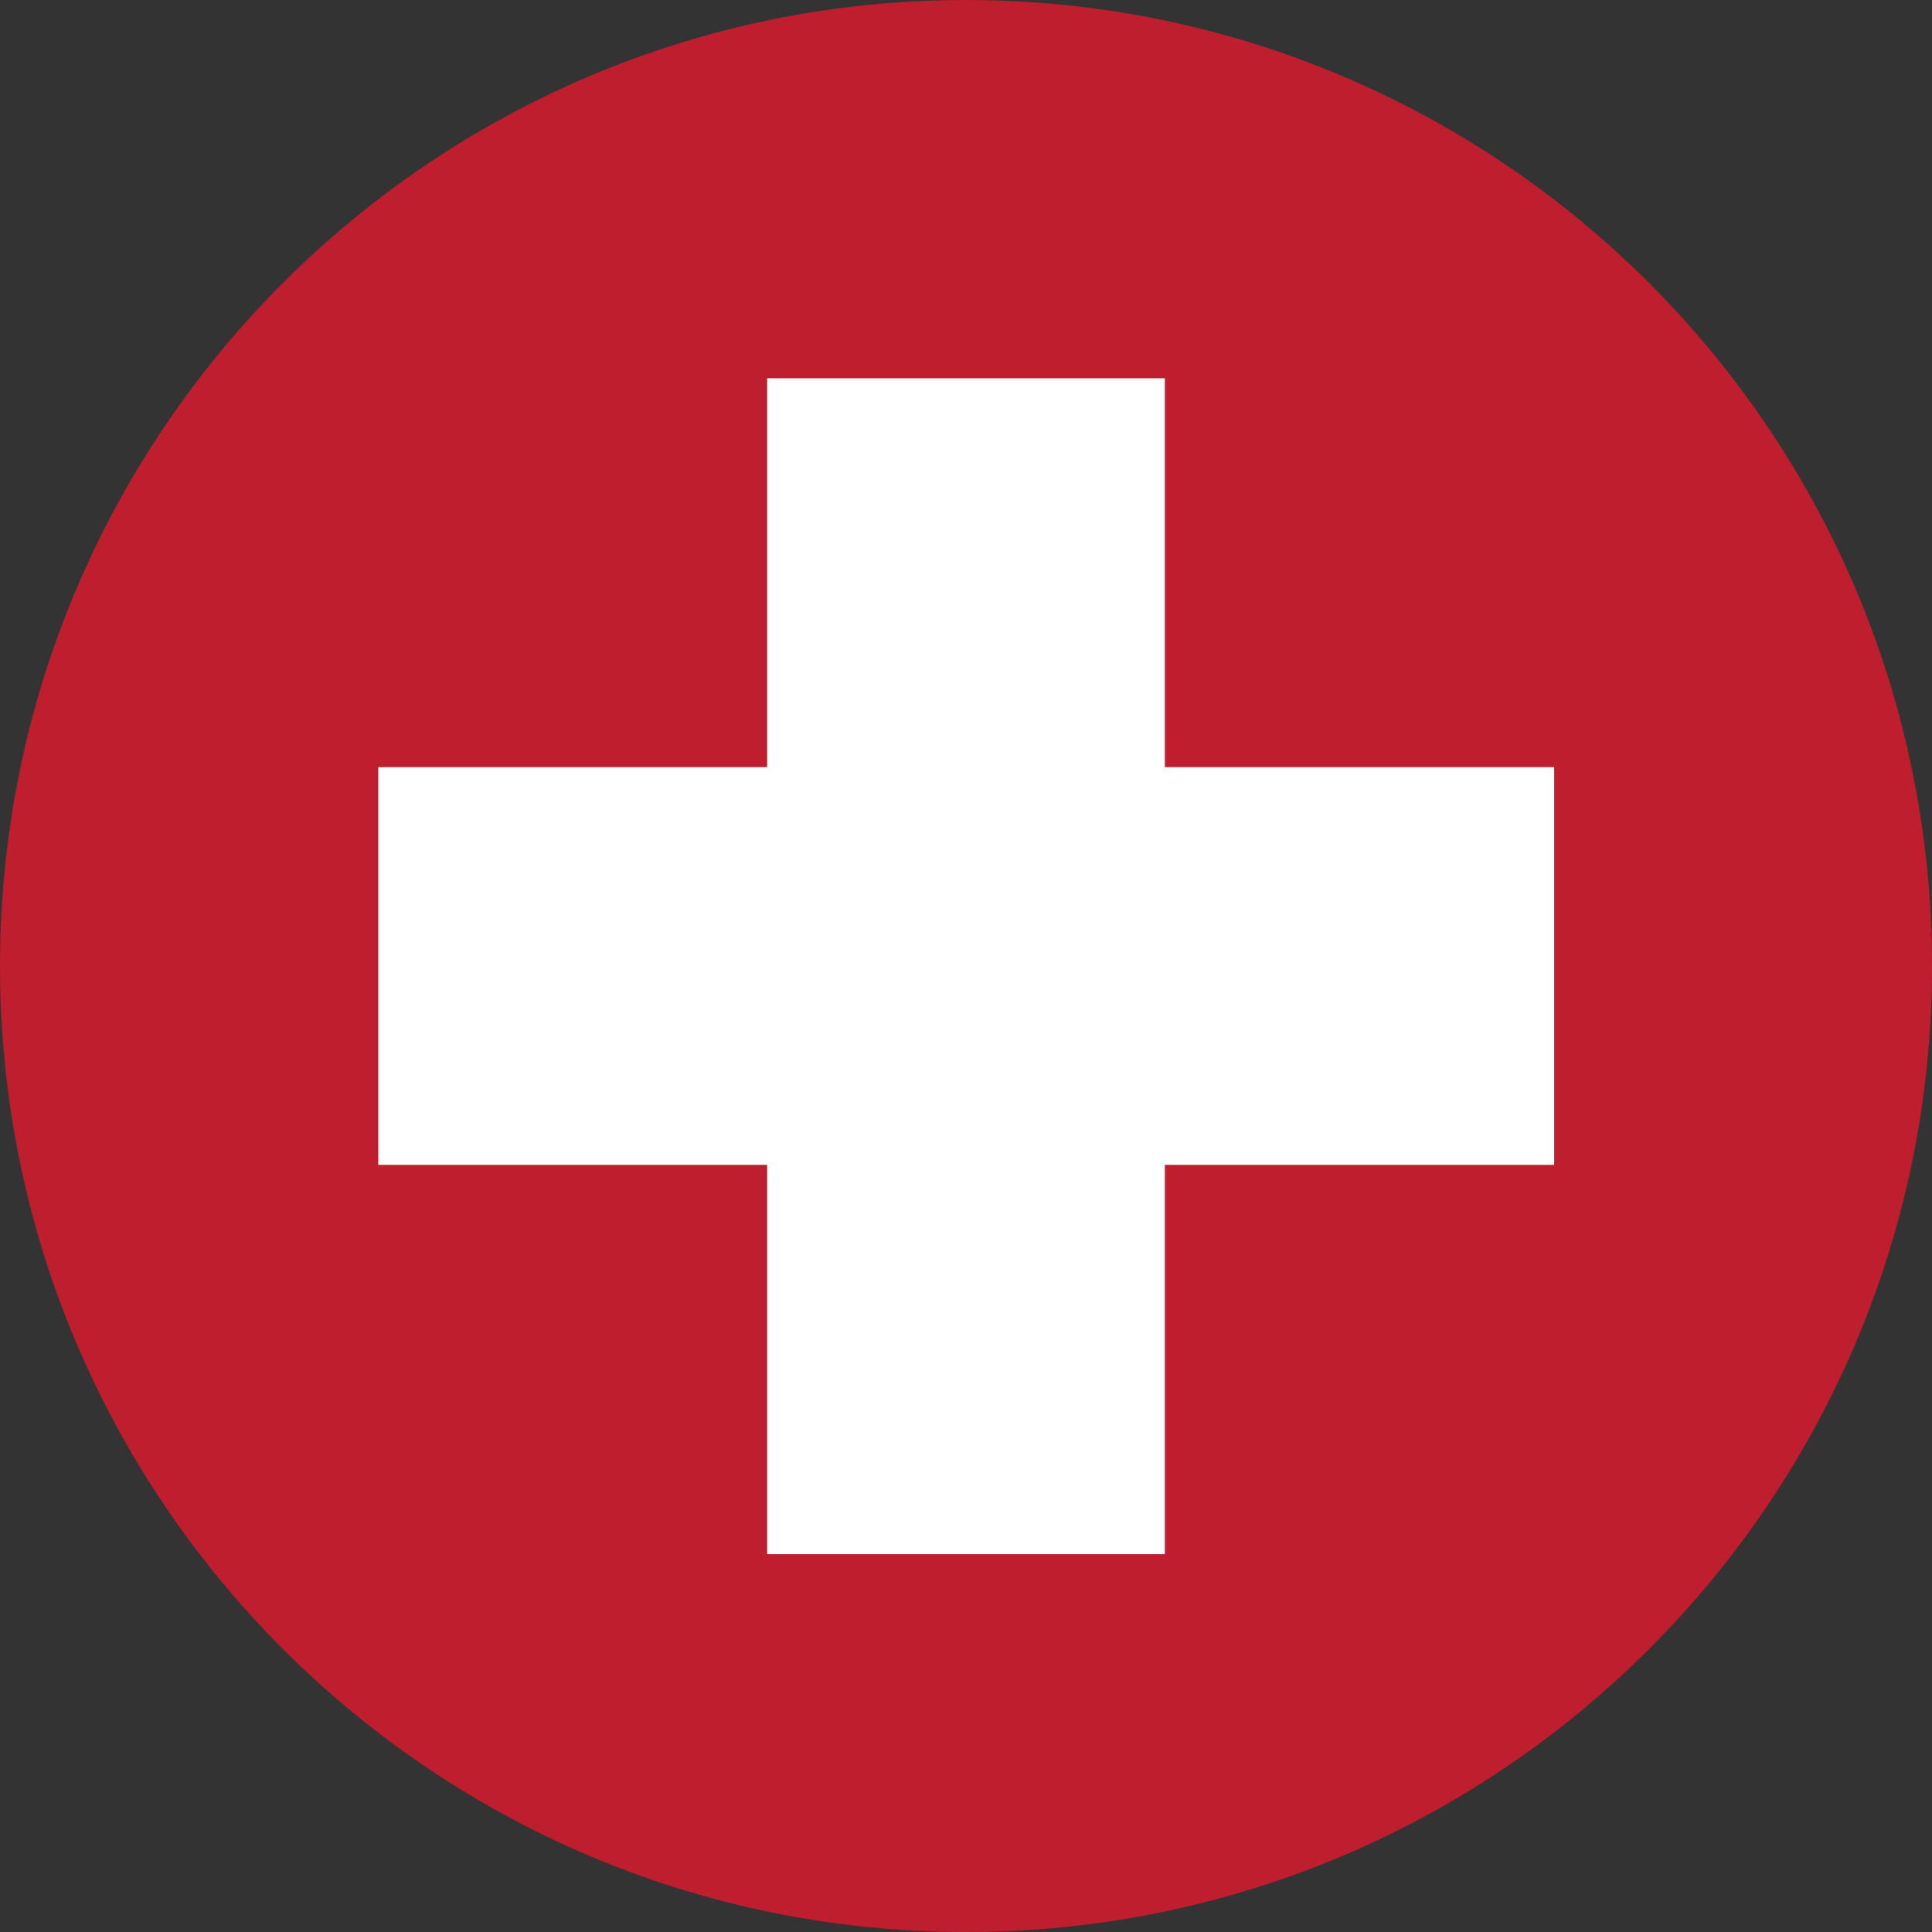
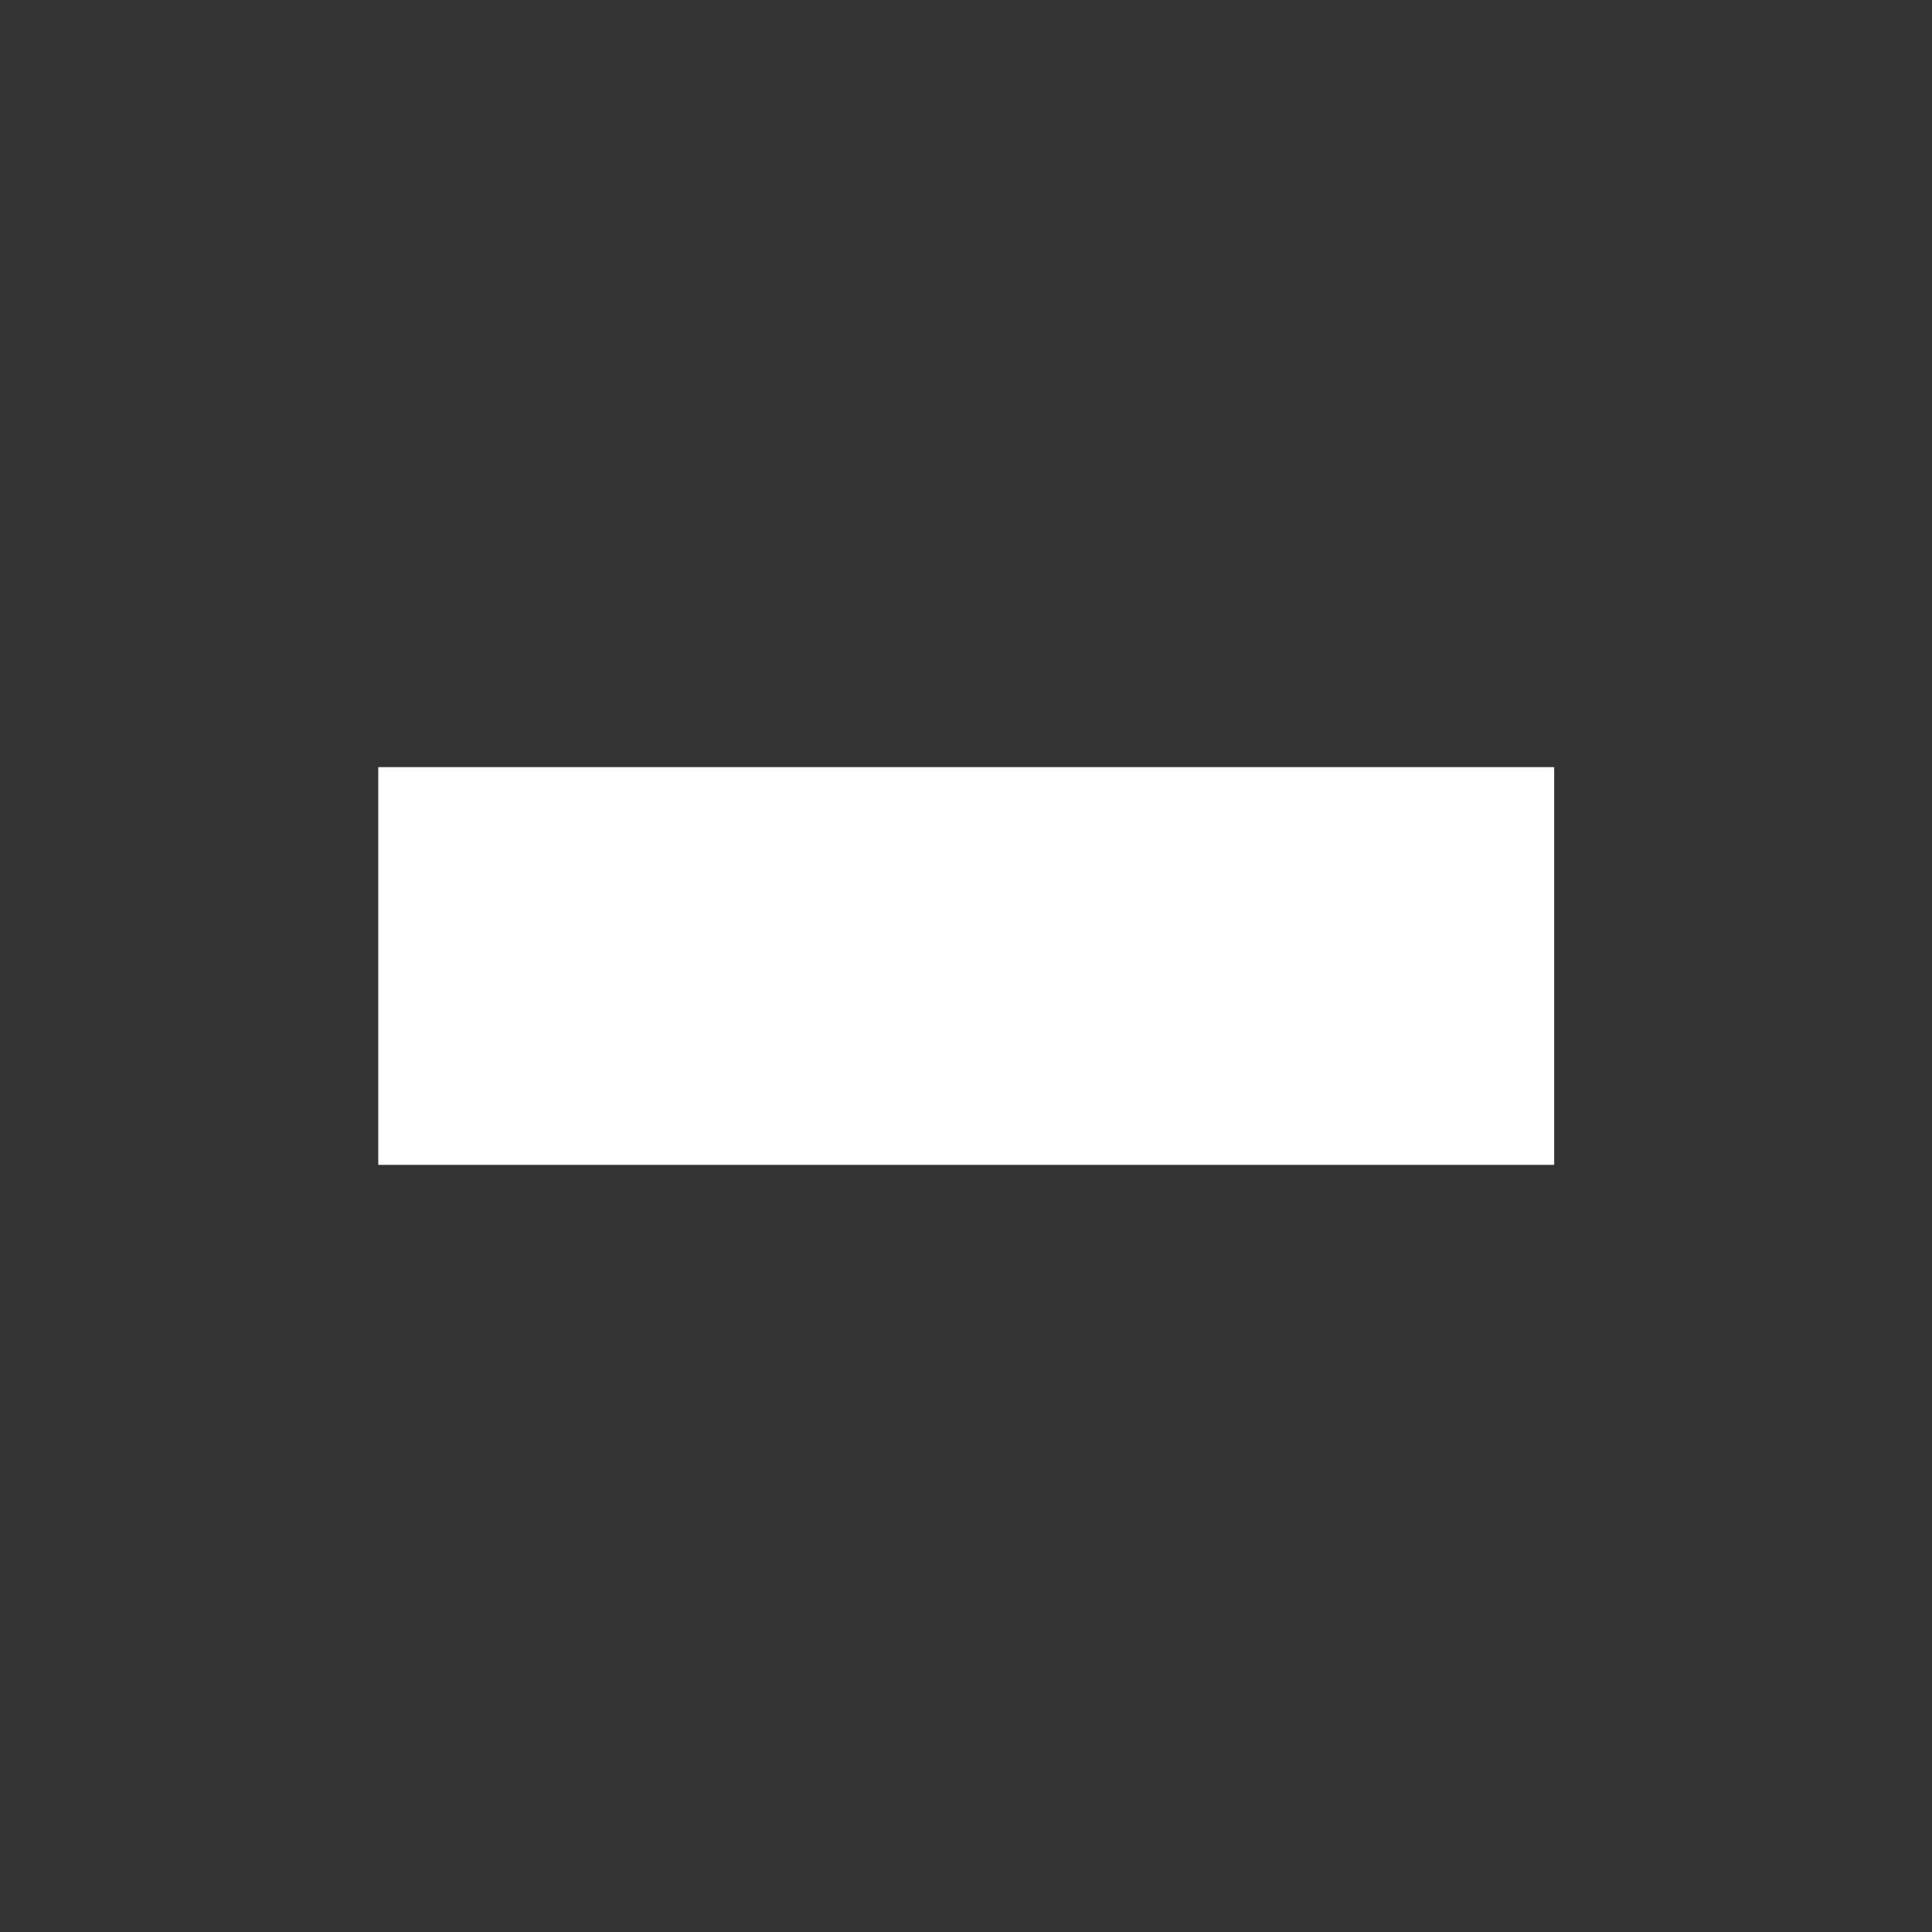
<svg xmlns="http://www.w3.org/2000/svg" width="61" height="61" viewBox="0 0 61 61" fill="none">
  <rect x="0" y="0" width="61" height="61" fill="#333333" stroke="none" />
-   <path d="M30.5 61C47.345 61 61 47.345 61 30.5C61 13.655 47.345 0 30.5 0C13.655 0 0 13.655 0 30.5C0 47.345 13.655 61 30.5 61Z" fill="#BE1E2D" />
-   <path d="M36.779 11.943H24.221V49.071H36.779V11.943Z" fill="white" />
  <path d="M49.071 24.221H11.943V36.779H49.071V24.221Z" fill="white" />
</svg>